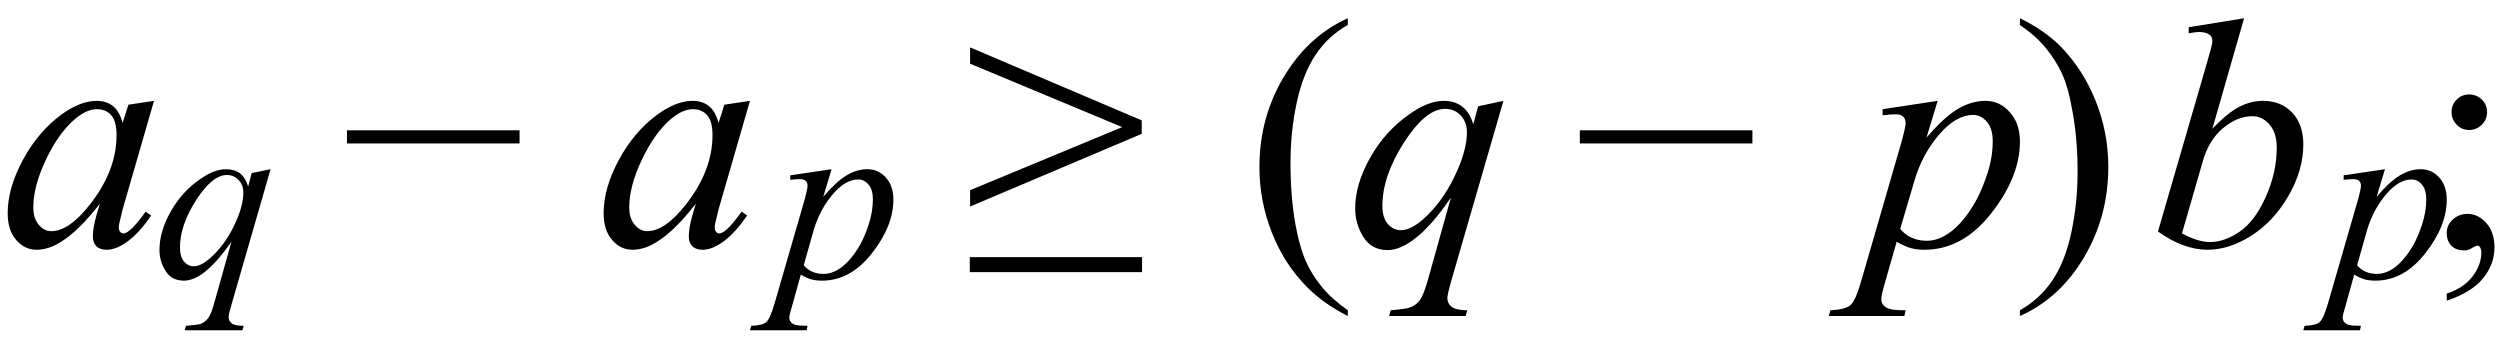
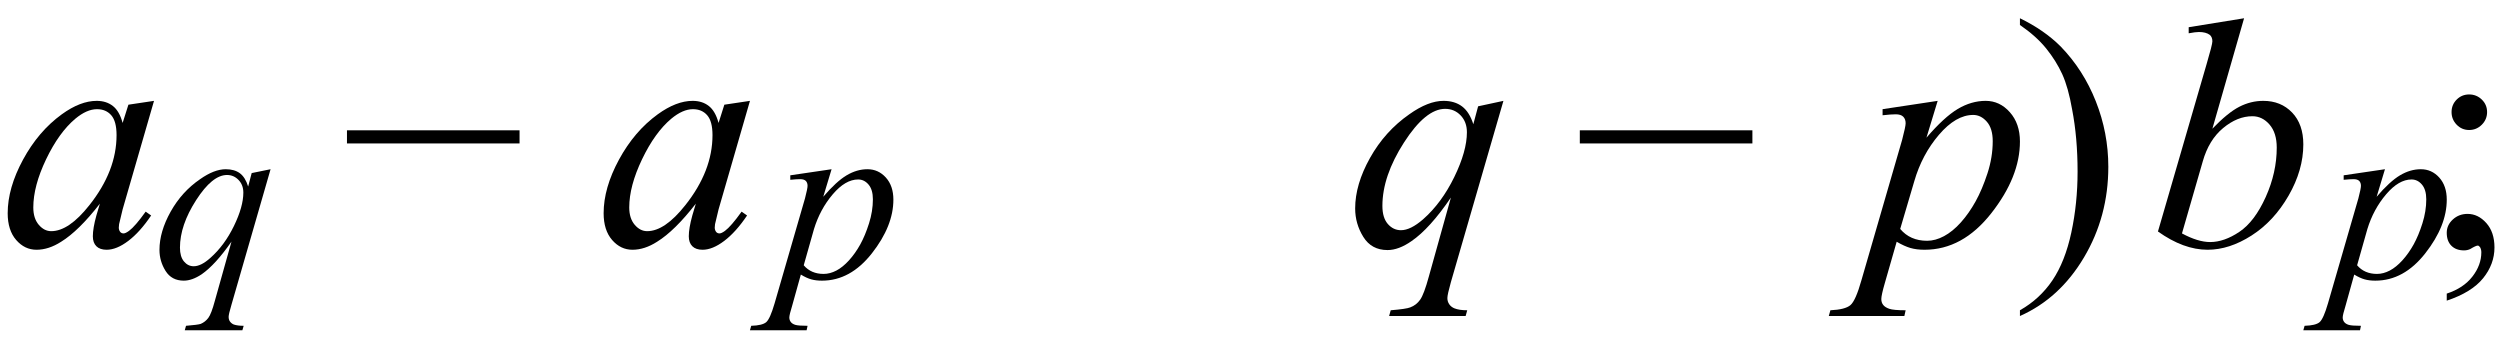
<svg xmlns="http://www.w3.org/2000/svg" stroke-dasharray="none" shape-rendering="auto" font-family="'Dialog'" width="122" text-rendering="auto" fill-opacity="1" contentScriptType="text/ecmascript" color-interpolation="auto" color-rendering="auto" preserveAspectRatio="xMidYMid meet" font-size="12" fill="black" stroke="black" image-rendering="auto" stroke-miterlimit="10" zoomAndPan="magnify" version="1.0" stroke-linecap="square" stroke-linejoin="miter" contentStyleType="text/css" font-style="normal" height="17" stroke-width="1" stroke-dashoffset="0" font-weight="normal" stroke-opacity="1">
  <defs id="genericDefs" />
  <g>
    <g text-rendering="optimizeLegibility" transform="translate(0,12)" color-rendering="optimizeQuality" color-interpolation="linearRGB" image-rendering="optimizeQuality">
      <path d="M7.516 -7.078 L5.984 -1.781 L5.812 -1.062 Q5.797 -0.969 5.797 -0.891 Q5.797 -0.766 5.875 -0.672 Q5.938 -0.609 6.031 -0.609 Q6.125 -0.609 6.297 -0.734 Q6.594 -0.953 7.109 -1.672 L7.375 -1.484 Q6.828 -0.672 6.258 -0.242 Q5.688 0.188 5.203 0.188 Q4.875 0.188 4.703 0.016 Q4.531 -0.156 4.531 -0.469 Q4.531 -0.859 4.703 -1.484 L4.875 -2.062 Q3.844 -0.734 2.984 -0.203 Q2.375 0.188 1.781 0.188 Q1.203 0.188 0.789 -0.289 Q0.375 -0.766 0.375 -1.594 Q0.375 -2.828 1.125 -4.211 Q1.875 -5.594 3.016 -6.422 Q3.922 -7.078 4.719 -7.078 Q5.188 -7.078 5.508 -6.828 Q5.828 -6.578 5.984 -6 L6.266 -6.891 L7.516 -7.078 ZM4.734 -6.672 Q4.234 -6.672 3.672 -6.203 Q2.875 -5.531 2.25 -4.227 Q1.625 -2.922 1.625 -1.875 Q1.625 -1.344 1.891 -1.031 Q2.156 -0.719 2.5 -0.719 Q3.359 -0.719 4.359 -1.984 Q5.688 -3.656 5.688 -5.406 Q5.688 -6.078 5.43 -6.375 Q5.172 -6.672 4.734 -6.672 Z" stroke="none" />
    </g>
    <g text-rendering="optimizeLegibility" transform="translate(7.516,13.555)" color-rendering="optimizeQuality" color-interpolation="linearRGB" image-rendering="optimizeQuality">
      <path d="M5.688 -5.297 L3.781 1.312 Q3.641 1.781 3.641 1.906 Q3.641 2.047 3.711 2.141 Q3.781 2.234 3.891 2.281 Q4.078 2.344 4.375 2.344 L4.312 2.562 L1.5 2.562 L1.562 2.344 Q2.141 2.297 2.281 2.25 Q2.5 2.156 2.648 1.961 Q2.797 1.766 2.969 1.125 L3.781 -1.766 Q3 -0.641 2.328 -0.172 Q1.859 0.141 1.453 0.141 Q0.859 0.141 0.562 -0.336 Q0.266 -0.812 0.266 -1.359 Q0.266 -2.25 0.812 -3.227 Q1.359 -4.203 2.25 -4.812 Q2.938 -5.297 3.5 -5.297 Q3.922 -5.297 4.188 -5.102 Q4.453 -4.906 4.594 -4.453 L4.766 -5.109 L5.688 -5.297 ZM4.359 -4.156 Q4.359 -4.531 4.125 -4.773 Q3.891 -5.016 3.562 -5.016 Q2.844 -5.016 2.055 -3.789 Q1.266 -2.562 1.266 -1.469 Q1.266 -1.031 1.461 -0.797 Q1.656 -0.562 1.938 -0.562 Q2.297 -0.562 2.75 -0.969 Q3.438 -1.578 3.898 -2.523 Q4.359 -3.469 4.359 -4.156 Z" stroke="none" />
    </g>
    <g text-rendering="optimizeLegibility" transform="translate(16.635,12)" color-rendering="optimizeQuality" color-interpolation="linearRGB" image-rendering="optimizeQuality">
      <path d="M8.719 -5 L0.297 -5 L0.297 -5.641 L8.719 -5.641 L8.719 -5 Z" stroke="none" />
    </g>
    <g text-rendering="optimizeLegibility" transform="translate(29.082,12)" color-rendering="optimizeQuality" color-interpolation="linearRGB" image-rendering="optimizeQuality">
      <path d="M7.516 -7.078 L5.984 -1.781 L5.812 -1.062 Q5.797 -0.969 5.797 -0.891 Q5.797 -0.766 5.875 -0.672 Q5.938 -0.609 6.031 -0.609 Q6.125 -0.609 6.297 -0.734 Q6.594 -0.953 7.109 -1.672 L7.375 -1.484 Q6.828 -0.672 6.258 -0.242 Q5.688 0.188 5.203 0.188 Q4.875 0.188 4.703 0.016 Q4.531 -0.156 4.531 -0.469 Q4.531 -0.859 4.703 -1.484 L4.875 -2.062 Q3.844 -0.734 2.984 -0.203 Q2.375 0.188 1.781 0.188 Q1.203 0.188 0.789 -0.289 Q0.375 -0.766 0.375 -1.594 Q0.375 -2.828 1.125 -4.211 Q1.875 -5.594 3.016 -6.422 Q3.922 -7.078 4.719 -7.078 Q5.188 -7.078 5.508 -6.828 Q5.828 -6.578 5.984 -6 L6.266 -6.891 L7.516 -7.078 ZM4.734 -6.672 Q4.234 -6.672 3.672 -6.203 Q2.875 -5.531 2.25 -4.227 Q1.625 -2.922 1.625 -1.875 Q1.625 -1.344 1.891 -1.031 Q2.156 -0.719 2.5 -0.719 Q3.359 -0.719 4.359 -1.984 Q5.688 -3.656 5.688 -5.406 Q5.688 -6.078 5.43 -6.375 Q5.172 -6.672 4.734 -6.672 Z" stroke="none" />
    </g>
    <g text-rendering="optimizeLegibility" transform="translate(37.925,13.555)" color-rendering="optimizeQuality" color-interpolation="linearRGB" image-rendering="optimizeQuality">
      <path d="M2.656 -5.297 L2.25 -3.953 Q2.891 -4.703 3.391 -5 Q3.891 -5.297 4.406 -5.297 Q4.938 -5.297 5.305 -4.891 Q5.672 -4.484 5.672 -3.812 Q5.672 -2.531 4.625 -1.195 Q3.578 0.141 2.188 0.141 Q1.891 0.141 1.664 0.078 Q1.438 0.016 1.156 -0.156 L0.734 1.359 Q0.594 1.812 0.594 1.938 Q0.594 2.062 0.664 2.156 Q0.734 2.25 0.883 2.297 Q1.031 2.344 1.484 2.344 L1.438 2.562 L-1.328 2.562 L-1.266 2.344 Q-0.719 2.328 -0.531 2.164 Q-0.344 2 -0.125 1.25 L1.359 -3.875 Q1.484 -4.359 1.484 -4.484 Q1.484 -4.641 1.398 -4.727 Q1.312 -4.812 1.125 -4.812 Q0.953 -4.812 0.641 -4.781 L0.641 -5 L2.656 -5.297 ZM1.297 -0.609 Q1.656 -0.188 2.266 -0.188 Q2.578 -0.188 2.891 -0.352 Q3.203 -0.516 3.508 -0.852 Q3.812 -1.188 4.055 -1.625 Q4.297 -2.062 4.484 -2.656 Q4.672 -3.25 4.672 -3.828 Q4.672 -4.297 4.461 -4.547 Q4.25 -4.797 3.953 -4.797 Q3.328 -4.797 2.711 -4.07 Q2.094 -3.344 1.797 -2.375 L1.297 -0.609 Z" stroke="none" />
    </g>
    <g text-rendering="optimizeLegibility" transform="translate(47.138,12)" color-rendering="optimizeQuality" color-interpolation="linearRGB" image-rendering="optimizeQuality">
-       <path d="M0.203 -9.688 L8.578 -6.125 L8.578 -5.469 L0.203 -1.922 L0.203 -2.719 L7.625 -5.797 L0.203 -8.891 L0.203 -9.688 ZM0.188 0.547 L8.594 0.547 L8.594 1.281 L0.188 1.281 L0.188 0.547 Z" stroke="none" />
-     </g>
+       </g>
    <g text-rendering="optimizeLegibility" transform="translate(60.804,12)" color-rendering="optimizeQuality" color-interpolation="linearRGB" image-rendering="optimizeQuality">
-       <path d="M4.969 3.141 L4.969 3.422 Q3.797 2.828 3 2.031 Q1.875 0.906 1.266 -0.641 Q0.656 -2.188 0.656 -3.844 Q0.656 -6.266 1.852 -8.258 Q3.047 -10.25 4.969 -11.109 L4.969 -10.781 Q4.016 -10.25 3.398 -9.328 Q2.781 -8.406 2.477 -6.992 Q2.172 -5.578 2.172 -4.047 Q2.172 -2.375 2.422 -1 Q2.625 0.078 2.914 0.734 Q3.203 1.391 3.695 1.992 Q4.188 2.594 4.969 3.141 Z" stroke="none" />
-     </g>
+       </g>
    <g text-rendering="optimizeLegibility" transform="translate(65.773,12)" color-rendering="optimizeQuality" color-interpolation="linearRGB" image-rendering="optimizeQuality">
      <path d="M7.594 -7.078 L5.031 1.766 Q4.859 2.375 4.859 2.547 Q4.859 2.719 4.953 2.852 Q5.047 2.984 5.203 3.047 Q5.438 3.141 5.828 3.141 L5.75 3.422 L2.016 3.422 L2.094 3.141 Q2.859 3.078 3.047 3 Q3.344 2.891 3.531 2.625 Q3.719 2.359 3.953 1.5 L5.031 -2.359 Q4 -0.844 3.109 -0.234 Q2.484 0.203 1.938 0.203 Q1.156 0.203 0.758 -0.438 Q0.359 -1.078 0.359 -1.828 Q0.359 -3 1.086 -4.297 Q1.812 -5.594 3 -6.422 Q3.922 -7.078 4.672 -7.078 Q5.219 -7.078 5.578 -6.805 Q5.938 -6.531 6.125 -5.938 L6.359 -6.812 L7.594 -7.078 ZM5.812 -5.547 Q5.812 -6.047 5.508 -6.367 Q5.203 -6.688 4.75 -6.688 Q3.797 -6.688 2.742 -5.047 Q1.688 -3.406 1.688 -1.953 Q1.688 -1.375 1.953 -1.07 Q2.219 -0.766 2.594 -0.766 Q3.062 -0.766 3.672 -1.297 Q4.578 -2.094 5.195 -3.359 Q5.812 -4.625 5.812 -5.547 Z" stroke="none" />
    </g>
    <g text-rendering="optimizeLegibility" transform="translate(76.798,12)" color-rendering="optimizeQuality" color-interpolation="linearRGB" image-rendering="optimizeQuality">
      <path d="M8.719 -5 L0.297 -5 L0.297 -5.641 L8.719 -5.641 L8.719 -5 Z" stroke="none" />
    </g>
    <g text-rendering="optimizeLegibility" transform="translate(91.011,12)" color-rendering="optimizeQuality" color-interpolation="linearRGB" image-rendering="optimizeQuality">
      <path d="M3.547 -7.078 L3 -5.281 Q3.859 -6.281 4.523 -6.68 Q5.188 -7.078 5.891 -7.078 Q6.578 -7.078 7.07 -6.523 Q7.562 -5.969 7.562 -5.094 Q7.562 -3.375 6.164 -1.594 Q4.766 0.188 2.906 0.188 Q2.516 0.188 2.219 0.102 Q1.922 0.016 1.547 -0.203 L0.969 1.812 Q0.797 2.406 0.797 2.594 Q0.797 2.766 0.891 2.883 Q0.984 3 1.188 3.07 Q1.391 3.141 1.984 3.141 L1.922 3.422 L-1.766 3.422 L-1.688 3.141 Q-0.969 3.109 -0.711 2.891 Q-0.453 2.672 -0.172 1.672 L1.812 -5.172 Q1.984 -5.828 1.984 -5.984 Q1.984 -6.188 1.867 -6.305 Q1.75 -6.422 1.5 -6.422 Q1.266 -6.422 0.859 -6.375 L0.859 -6.672 L3.547 -7.078 ZM1.719 -0.828 Q2.203 -0.25 3.031 -0.25 Q3.438 -0.25 3.859 -0.477 Q4.281 -0.703 4.68 -1.148 Q5.078 -1.594 5.398 -2.172 Q5.719 -2.75 5.977 -3.539 Q6.234 -4.328 6.234 -5.109 Q6.234 -5.734 5.945 -6.062 Q5.656 -6.391 5.281 -6.391 Q4.438 -6.391 3.609 -5.422 Q2.781 -4.453 2.406 -3.156 L1.719 -0.828 Z" stroke="none" />
    </g>
    <g text-rendering="optimizeLegibility" transform="translate(98.214,12)" color-rendering="optimizeQuality" color-interpolation="linearRGB" image-rendering="optimizeQuality">
      <path d="M0.359 -10.781 L0.359 -11.109 Q1.547 -10.531 2.344 -9.734 Q3.453 -8.594 4.062 -7.055 Q4.672 -5.516 4.672 -3.859 Q4.672 -1.438 3.484 0.562 Q2.297 2.562 0.359 3.422 L0.359 3.141 Q1.328 2.594 1.945 1.68 Q2.562 0.766 2.867 -0.656 Q3.172 -2.078 3.172 -3.625 Q3.172 -5.281 2.906 -6.656 Q2.719 -7.734 2.422 -8.383 Q2.125 -9.031 1.641 -9.633 Q1.156 -10.234 0.359 -10.781 Z" stroke="none" />
    </g>
    <g text-rendering="optimizeLegibility" transform="translate(104.886,12)" color-rendering="optimizeQuality" color-interpolation="linearRGB" image-rendering="optimizeQuality">
      <path d="M4.625 -11.109 L3.078 -5.719 Q3.828 -6.5 4.391 -6.789 Q4.953 -7.078 5.562 -7.078 Q6.422 -7.078 6.969 -6.508 Q7.516 -5.938 7.516 -4.953 Q7.516 -3.703 6.797 -2.453 Q6.078 -1.203 4.992 -0.508 Q3.906 0.188 2.844 0.188 Q1.672 0.188 0.422 -0.703 L2.797 -8.875 Q3.078 -9.828 3.078 -9.984 Q3.078 -10.188 2.953 -10.297 Q2.766 -10.438 2.422 -10.438 Q2.25 -10.438 1.922 -10.375 L1.922 -10.672 L4.625 -11.109 ZM1.594 -0.609 Q2.375 -0.188 2.969 -0.188 Q3.656 -0.188 4.398 -0.688 Q5.141 -1.188 5.68 -2.383 Q6.219 -3.578 6.219 -4.797 Q6.219 -5.516 5.867 -5.922 Q5.516 -6.328 5.031 -6.328 Q4.297 -6.328 3.602 -5.75 Q2.906 -5.172 2.609 -4.125 L1.594 -0.609 Z" stroke="none" />
    </g>
    <g text-rendering="optimizeLegibility" transform="translate(113.73,13.555)" color-rendering="optimizeQuality" color-interpolation="linearRGB" image-rendering="optimizeQuality">
      <path d="M2.656 -5.297 L2.25 -3.953 Q2.891 -4.703 3.391 -5 Q3.891 -5.297 4.406 -5.297 Q4.938 -5.297 5.305 -4.891 Q5.672 -4.484 5.672 -3.812 Q5.672 -2.531 4.625 -1.195 Q3.578 0.141 2.188 0.141 Q1.891 0.141 1.664 0.078 Q1.438 0.016 1.156 -0.156 L0.734 1.359 Q0.594 1.812 0.594 1.938 Q0.594 2.062 0.664 2.156 Q0.734 2.25 0.883 2.297 Q1.031 2.344 1.484 2.344 L1.438 2.562 L-1.328 2.562 L-1.266 2.344 Q-0.719 2.328 -0.531 2.164 Q-0.344 2 -0.125 1.25 L1.359 -3.875 Q1.484 -4.359 1.484 -4.484 Q1.484 -4.641 1.398 -4.727 Q1.312 -4.812 1.125 -4.812 Q0.953 -4.812 0.641 -4.781 L0.641 -5 L2.656 -5.297 ZM1.297 -0.609 Q1.656 -0.188 2.266 -0.188 Q2.578 -0.188 2.891 -0.352 Q3.203 -0.516 3.508 -0.852 Q3.812 -1.188 4.055 -1.625 Q4.297 -2.062 4.484 -2.656 Q4.672 -3.25 4.672 -3.828 Q4.672 -4.297 4.461 -4.547 Q4.25 -4.797 3.953 -4.797 Q3.328 -4.797 2.711 -4.07 Q2.094 -3.344 1.797 -2.375 L1.297 -0.609 Z" stroke="none" />
    </g>
    <g text-rendering="optimizeLegibility" transform="translate(118.292,12)" color-rendering="optimizeQuality" color-interpolation="linearRGB" image-rendering="optimizeQuality">
      <path d="M2.203 -7.391 Q2.562 -7.391 2.82 -7.141 Q3.078 -6.891 3.078 -6.531 Q3.078 -6.172 2.82 -5.914 Q2.562 -5.656 2.203 -5.656 Q1.844 -5.656 1.594 -5.914 Q1.344 -6.172 1.344 -6.531 Q1.344 -6.891 1.594 -7.141 Q1.844 -7.391 2.203 -7.391 ZM1.109 2.672 L1.109 2.328 Q1.922 2.062 2.359 1.5 Q2.797 0.938 2.797 0.312 Q2.797 0.172 2.734 0.062 Q2.672 -0.016 2.625 -0.016 Q2.531 -0.016 2.25 0.156 Q2.109 0.219 1.953 0.219 Q1.562 0.219 1.336 -0.008 Q1.109 -0.234 1.109 -0.641 Q1.109 -1.016 1.406 -1.289 Q1.703 -1.562 2.125 -1.562 Q2.641 -1.562 3.039 -1.117 Q3.438 -0.672 3.438 0.078 Q3.438 0.891 2.883 1.578 Q2.328 2.266 1.109 2.672 Z" stroke="none" />
    </g>
  </g>
</svg>